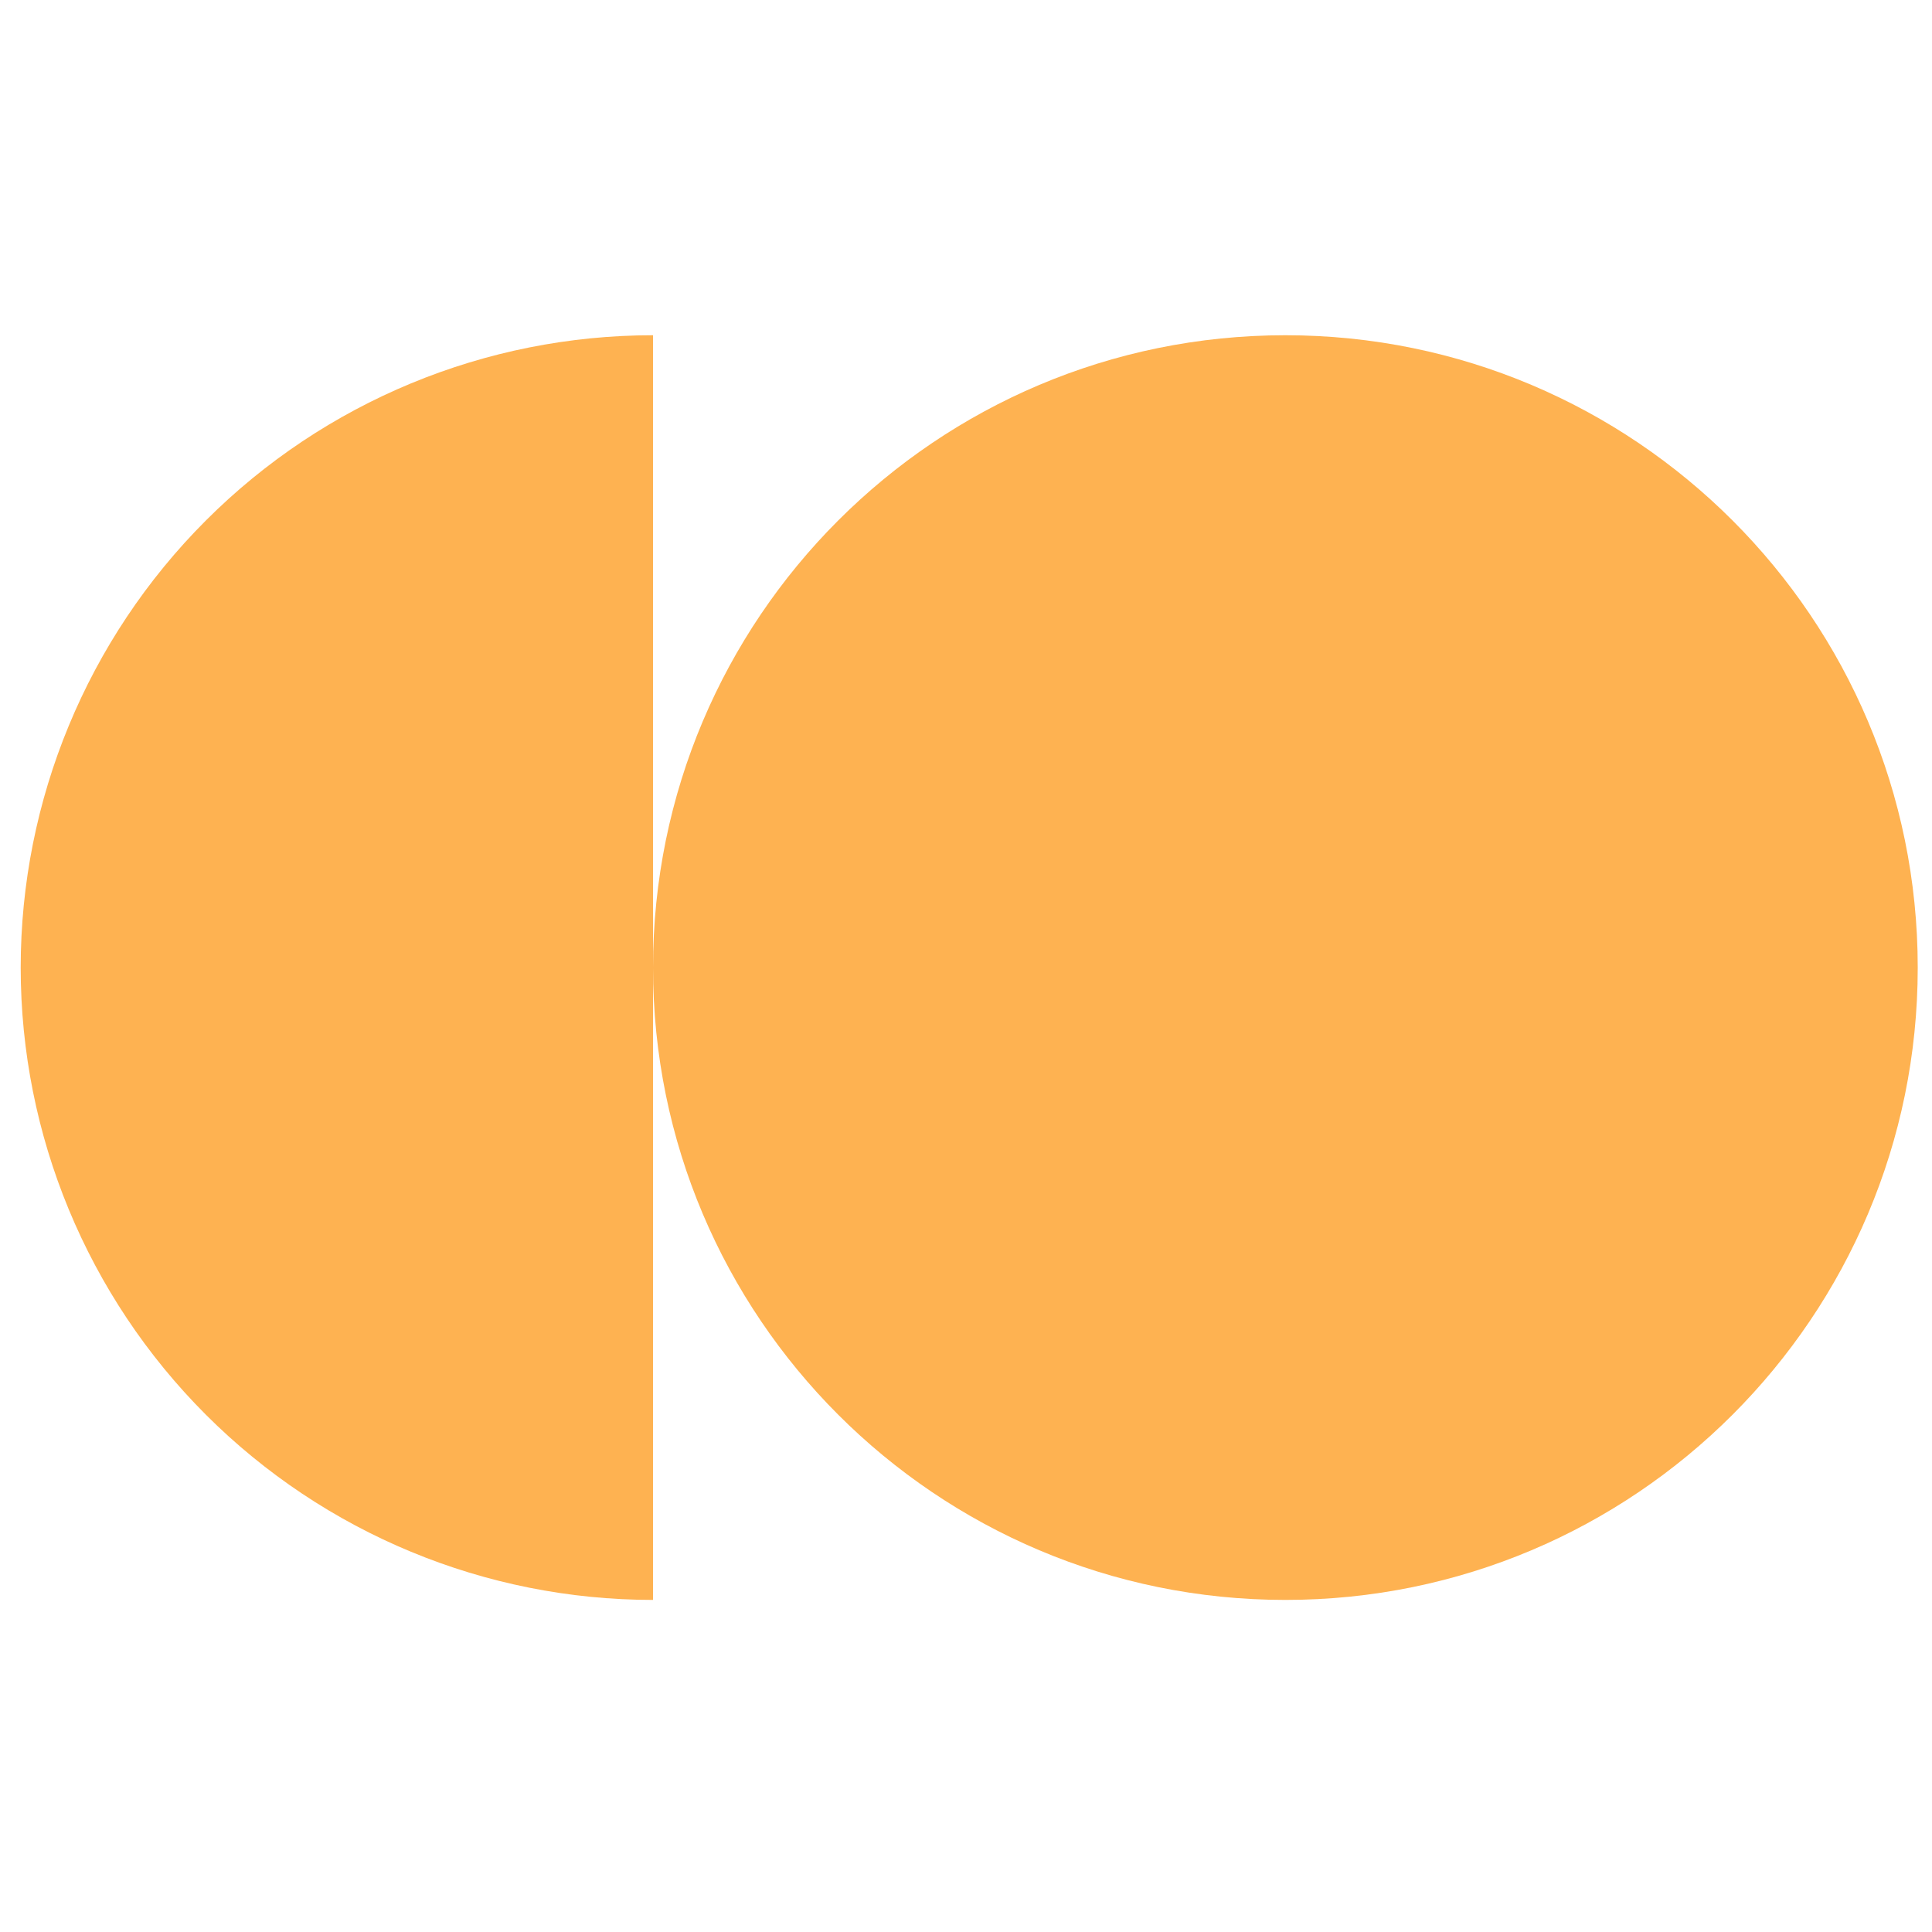
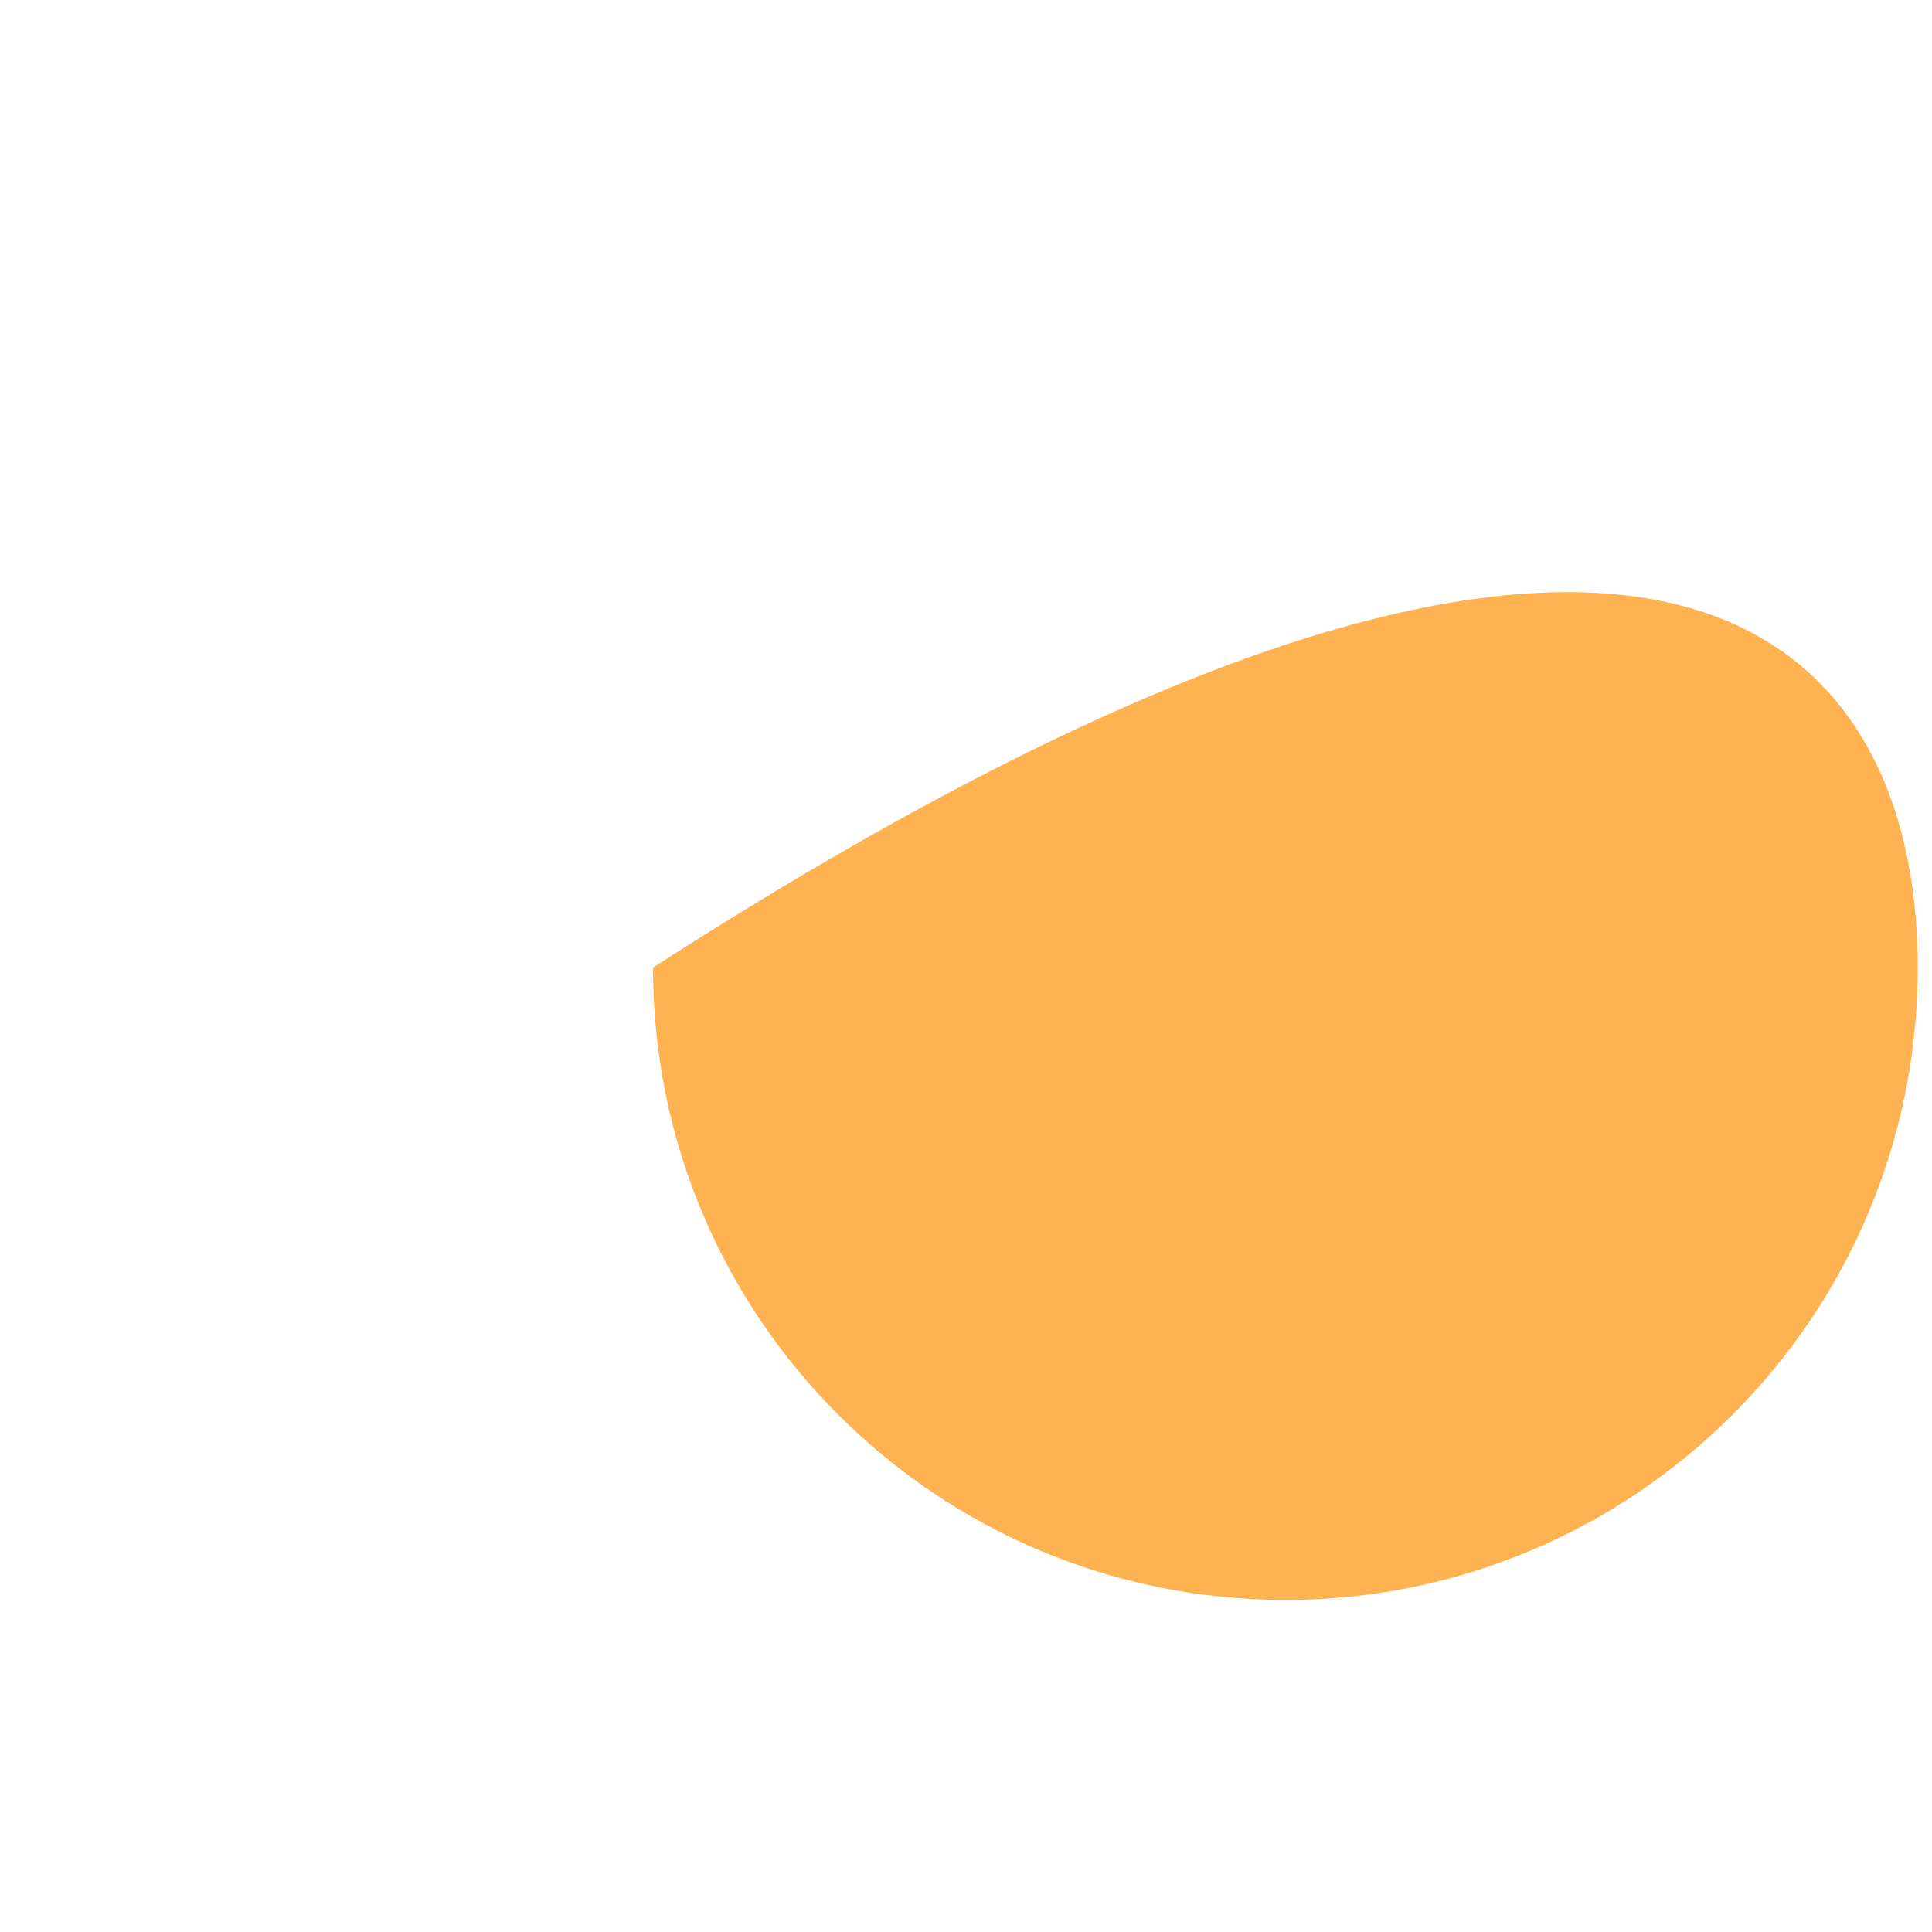
<svg xmlns="http://www.w3.org/2000/svg" width="52" height="52" viewBox="0 0 52 52" fill="none">
-   <path d="M17.576 9.023C13.062 9.023 8.733 10.816 5.542 14.008C2.35 17.2 0.557 21.529 0.557 26.043C0.557 30.557 2.35 34.886 5.542 38.078C8.733 41.269 13.062 43.062 17.576 43.062L17.576 9.023Z" fill="#FEB251" />
-   <path d="M51.616 26.043C51.616 35.443 43.996 43.062 34.596 43.062C25.196 43.062 17.576 35.443 17.576 26.043C17.576 16.643 25.196 9.023 34.596 9.023C43.996 9.023 51.616 16.643 51.616 26.043Z" fill="#FEB251" />
+   <path d="M51.616 26.043C51.616 35.443 43.996 43.062 34.596 43.062C25.196 43.062 17.576 35.443 17.576 26.043C43.996 9.023 51.616 16.643 51.616 26.043Z" fill="#FEB251" />
</svg>